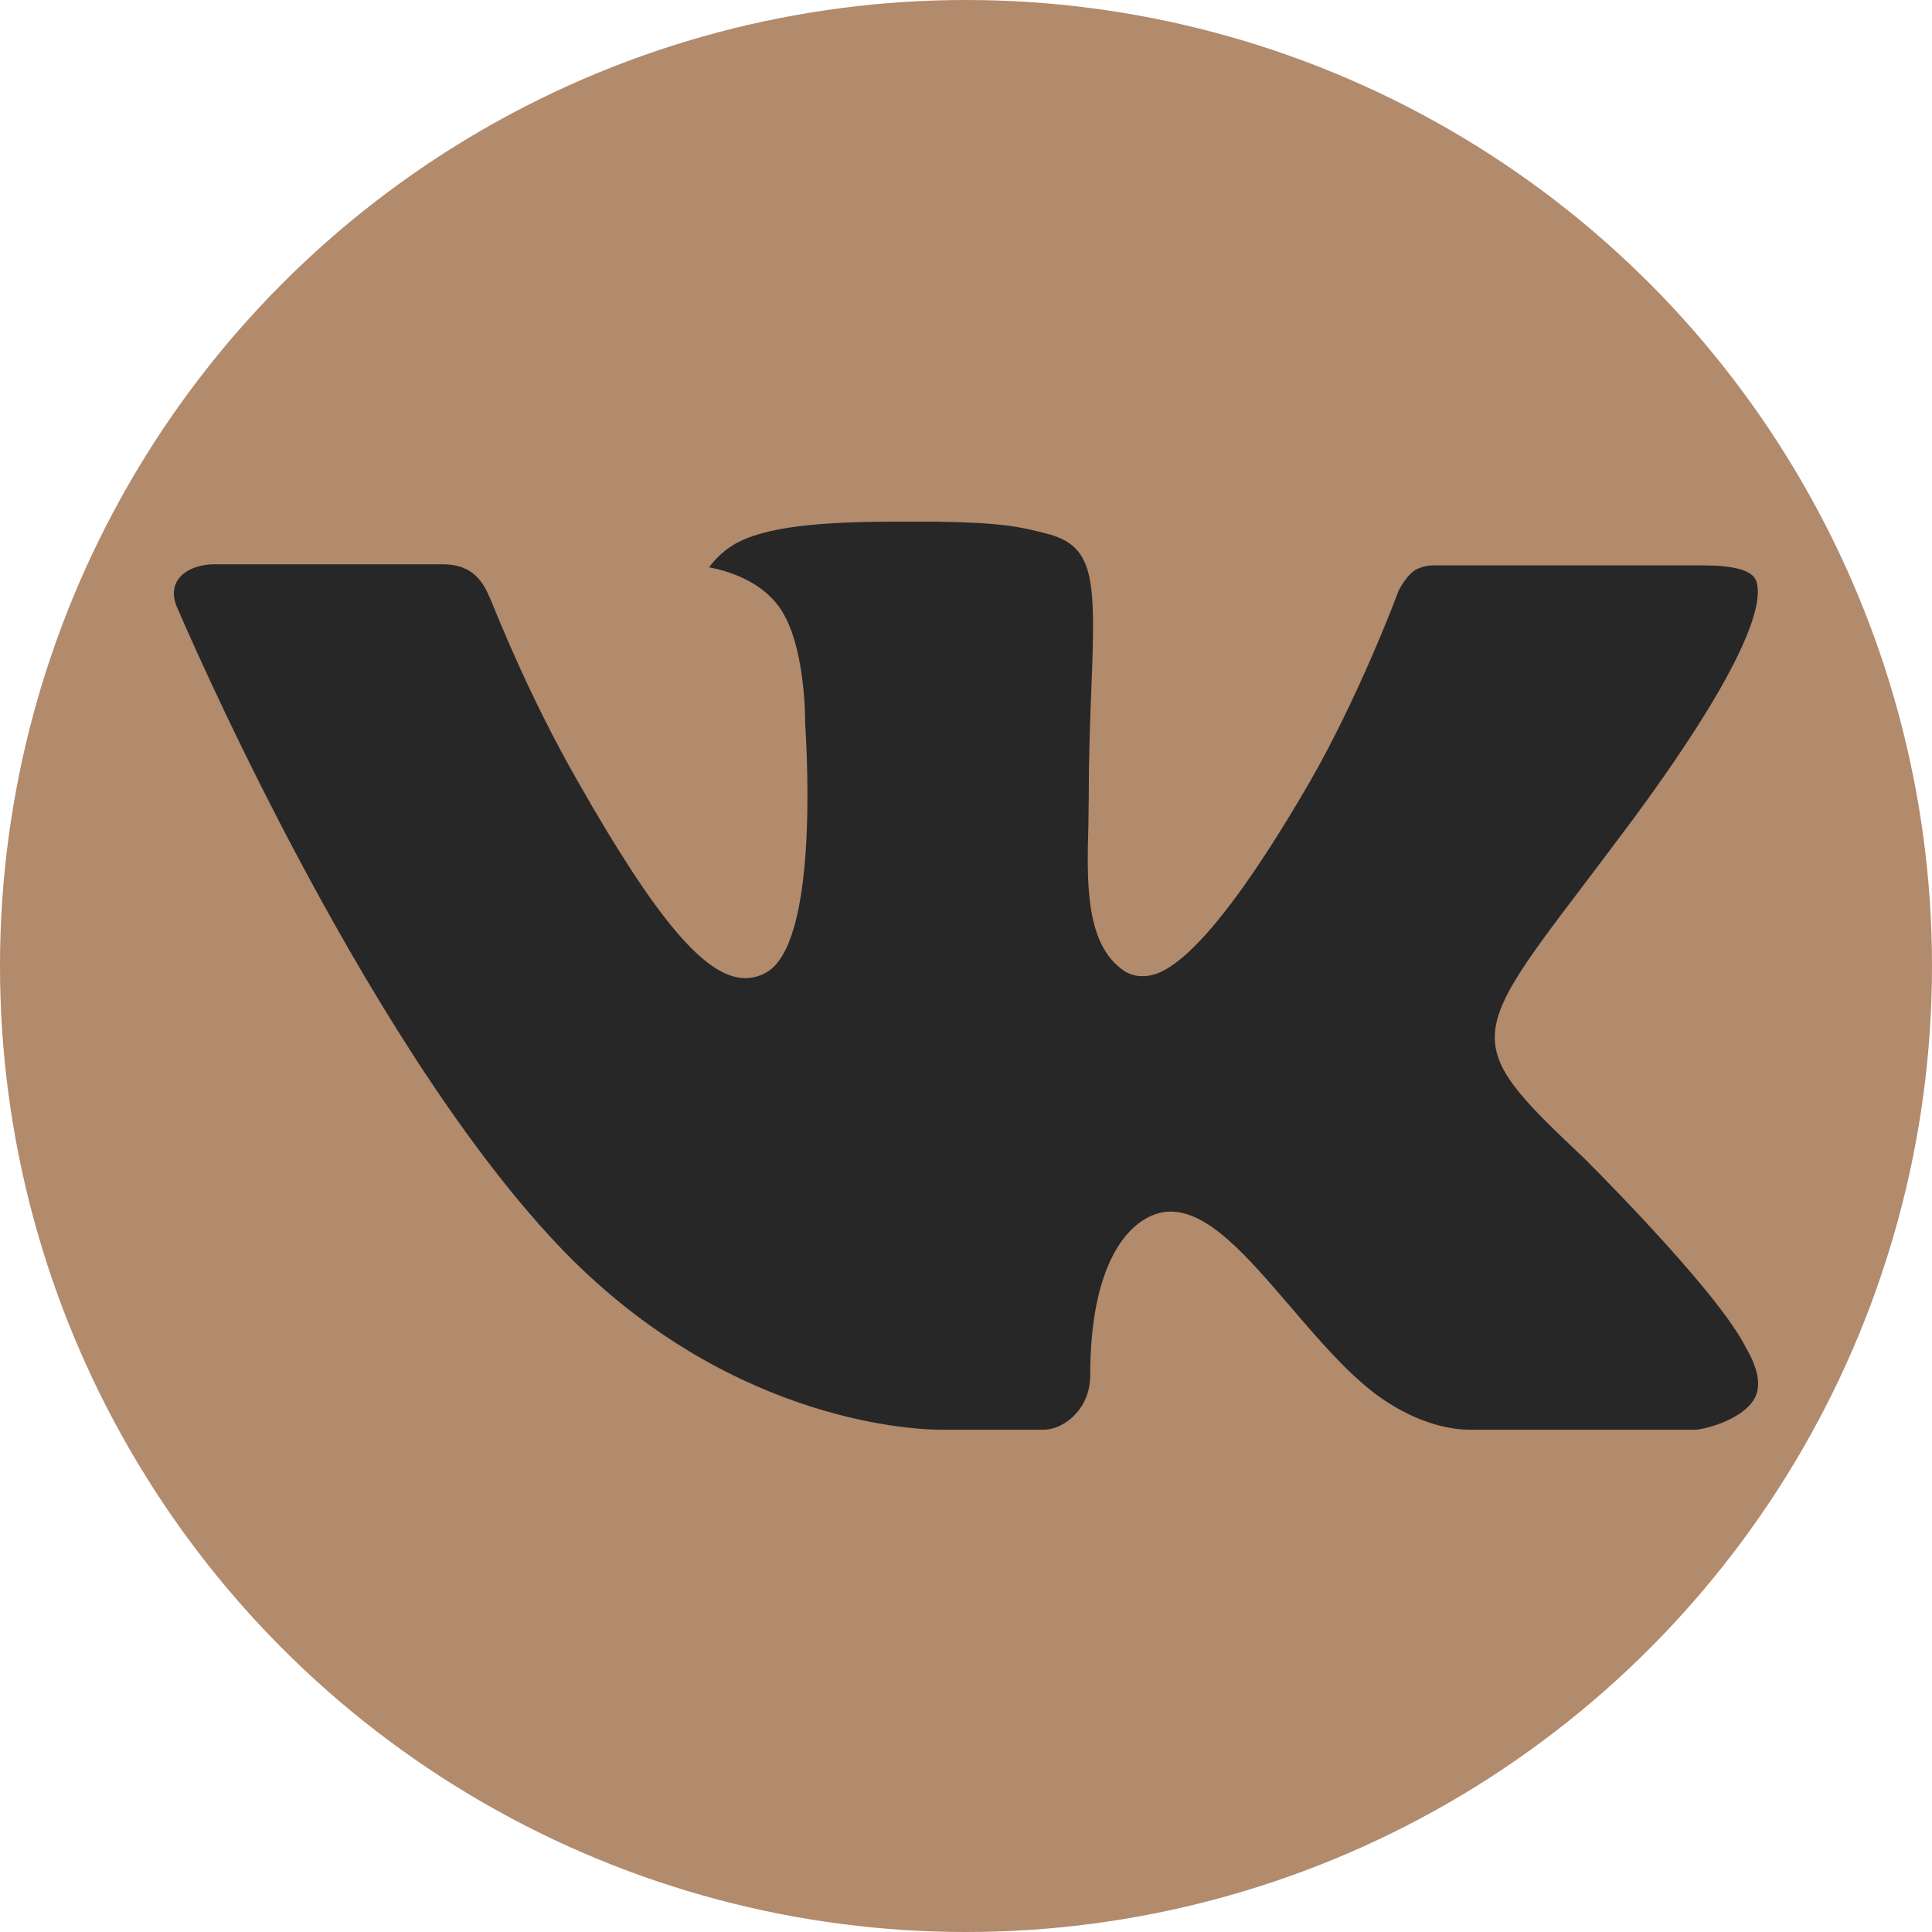
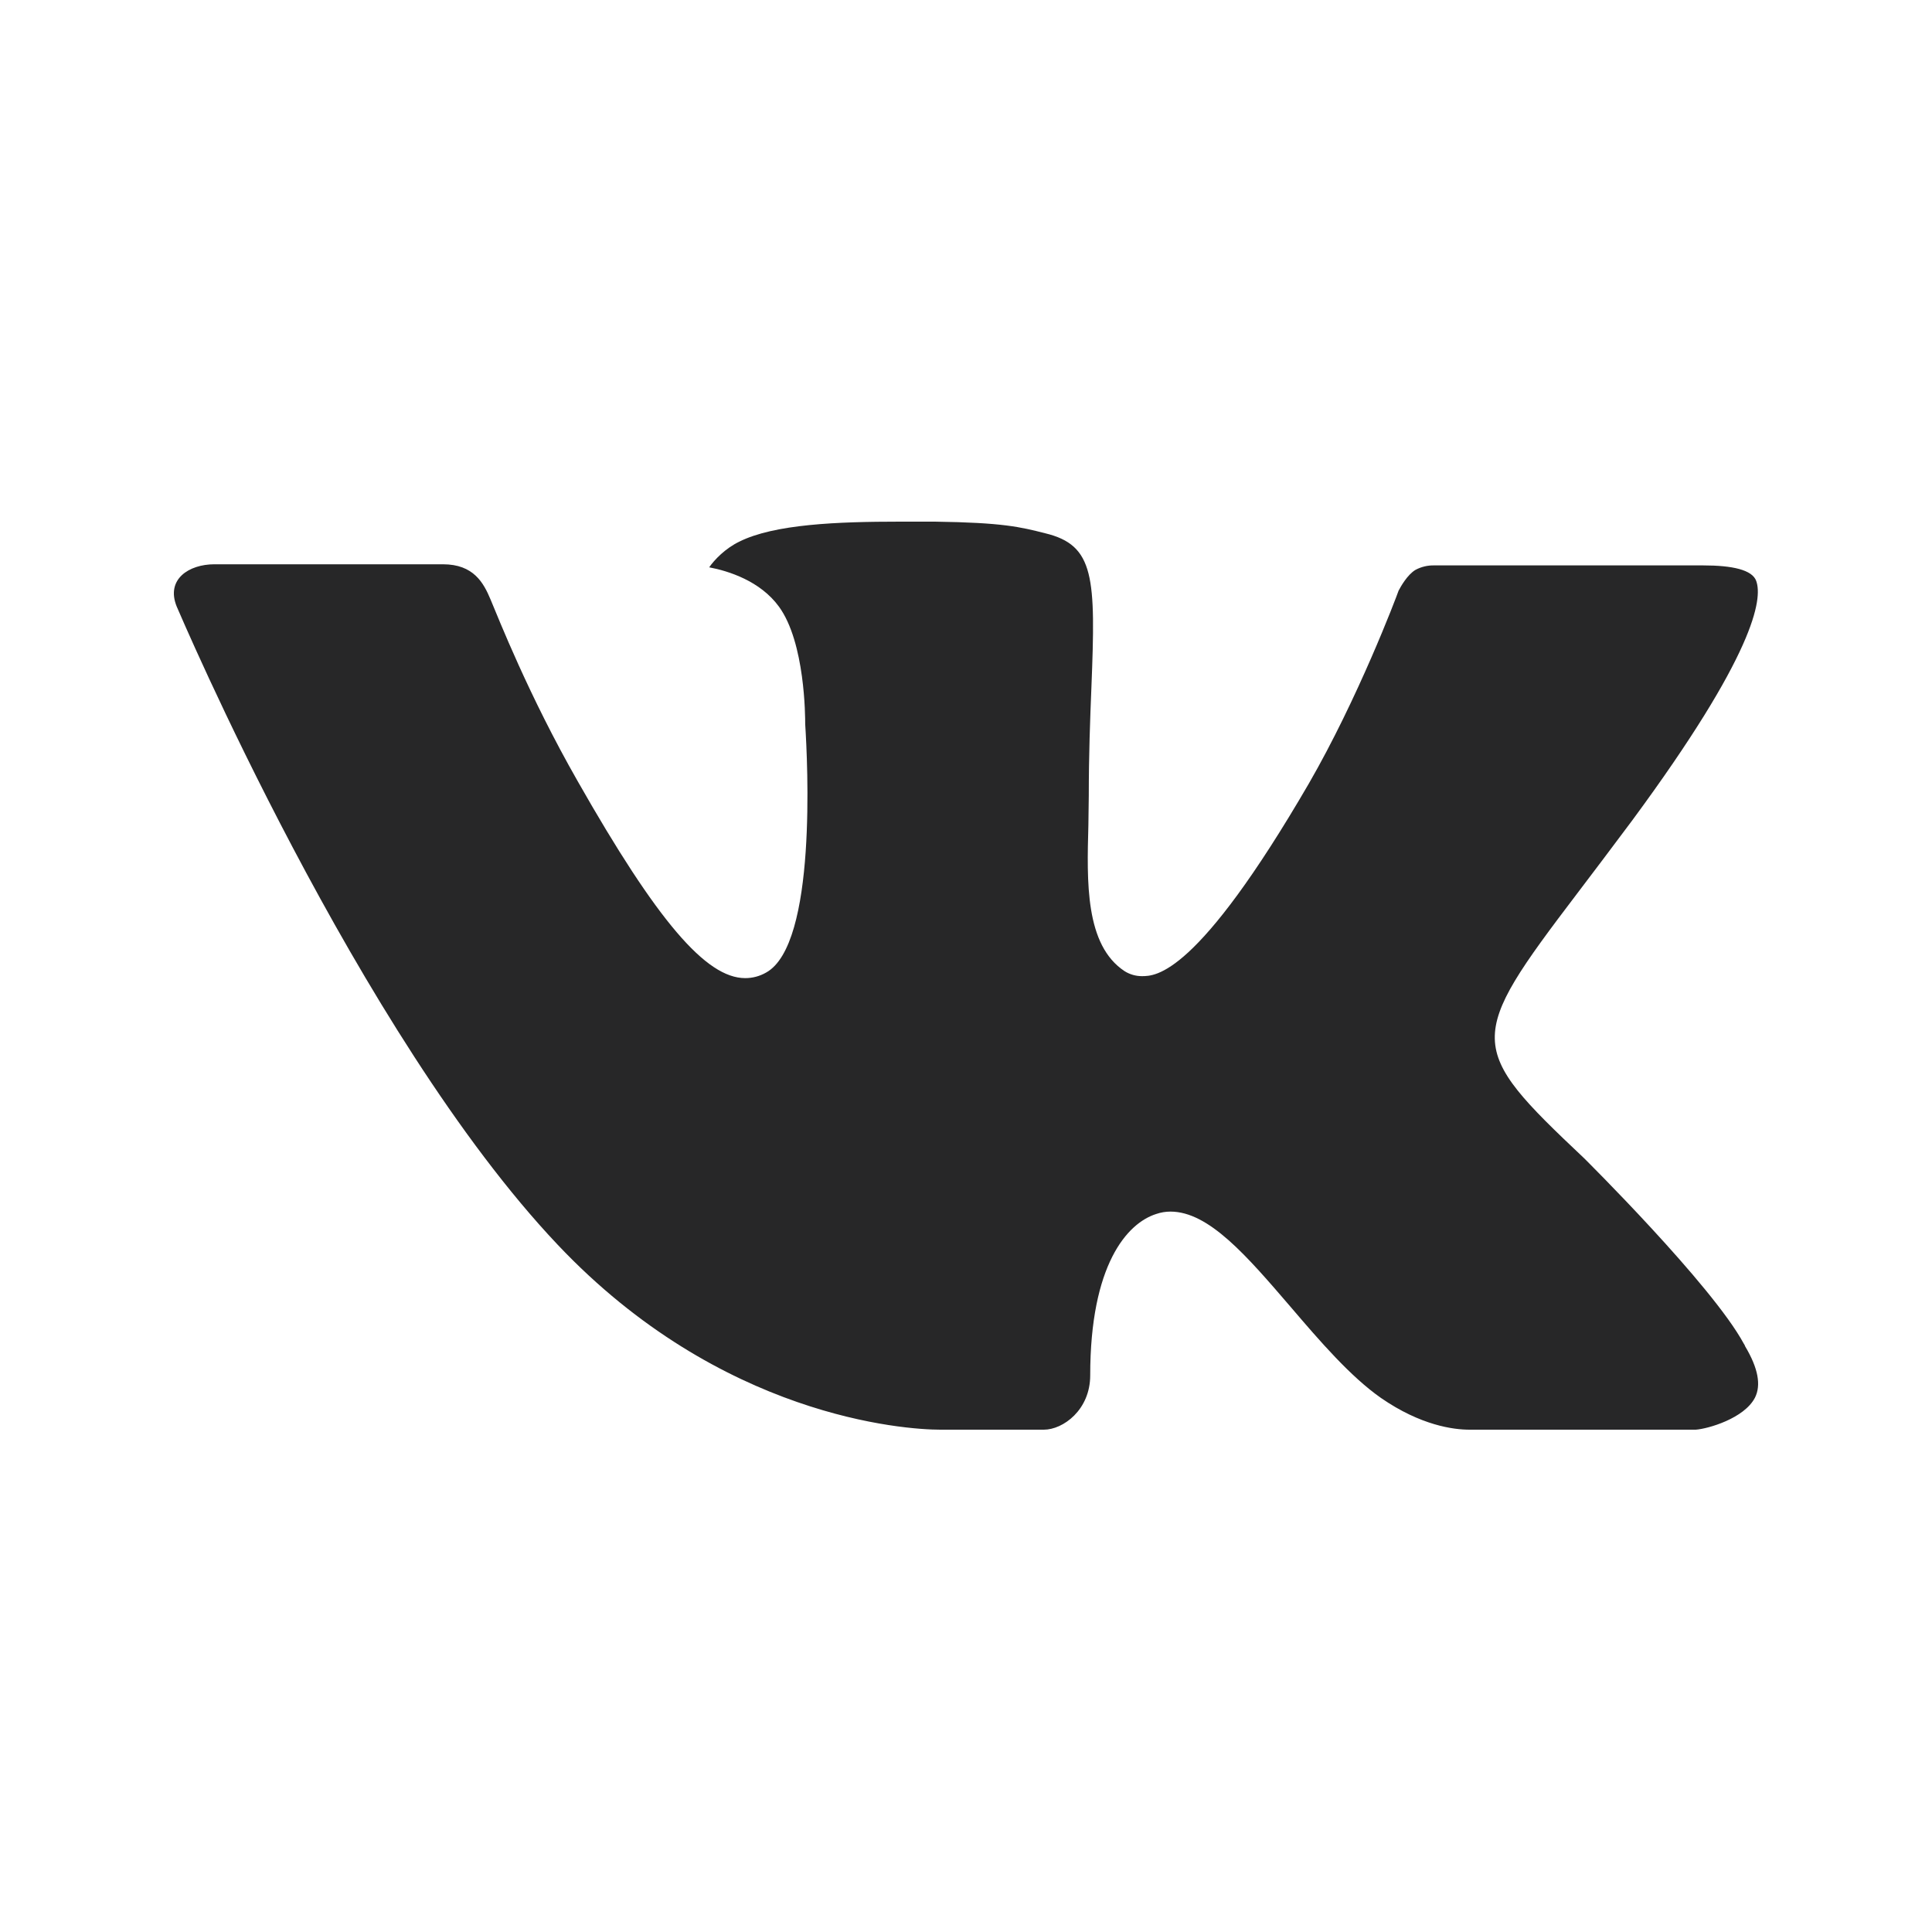
<svg xmlns="http://www.w3.org/2000/svg" width="100" height="100" viewBox="0 0 100 100" fill="none">
-   <circle cx="50" cy="50" r="50" fill="#B28A6C" />
  <path fill-rule="evenodd" clip-rule="evenodd" d="M81.989 59.946C81.989 59.946 88.618 66.511 90.258 69.548C90.29 69.592 90.315 69.641 90.332 69.692C91.001 70.814 91.164 71.694 90.836 72.344C90.283 73.416 88.409 73.955 87.774 74H76.056C75.24 74 73.543 73.786 71.476 72.356C69.898 71.25 68.327 69.429 66.806 67.649C64.535 65.006 62.571 62.712 60.583 62.712C60.331 62.712 60.082 62.754 59.844 62.836C58.34 63.313 56.429 65.462 56.429 71.188C56.429 72.981 55.019 74 54.031 74H48.664C46.835 74 37.315 73.359 28.873 64.435C18.529 53.509 9.238 31.591 9.148 31.398C8.57 29.98 9.783 29.207 11.095 29.207H22.928C24.515 29.207 25.031 30.169 25.392 31.032C25.81 32.023 27.36 35.986 29.902 40.437C34.019 47.68 36.548 50.627 38.57 50.627C38.949 50.629 39.323 50.529 39.652 50.34C42.292 48.885 41.8 39.43 41.677 37.482C41.677 37.104 41.673 33.26 40.32 31.402C39.353 30.071 37.705 29.553 36.708 29.364C36.975 28.977 37.541 28.385 38.266 28.036C40.074 27.131 43.342 27 46.585 27H48.385C51.903 27.049 52.813 27.275 54.092 27.6C56.667 28.217 56.716 29.89 56.491 35.587C56.425 37.215 56.355 39.048 56.355 41.206C56.355 41.666 56.335 42.18 56.335 42.702C56.257 45.625 56.154 48.917 58.213 50.27C58.48 50.437 58.788 50.525 59.102 50.525C59.816 50.525 61.952 50.525 67.745 40.557C70.287 36.154 72.255 30.963 72.391 30.572C72.505 30.354 72.85 29.742 73.268 29.495C73.565 29.336 73.899 29.257 74.236 29.265H88.155C89.672 29.265 90.701 29.495 90.902 30.071C91.238 31.004 90.837 33.852 84.481 42.468C83.411 43.903 82.472 45.144 81.648 46.229C75.888 53.809 75.888 54.191 81.989 59.946Z" fill="#272728" />
</svg>